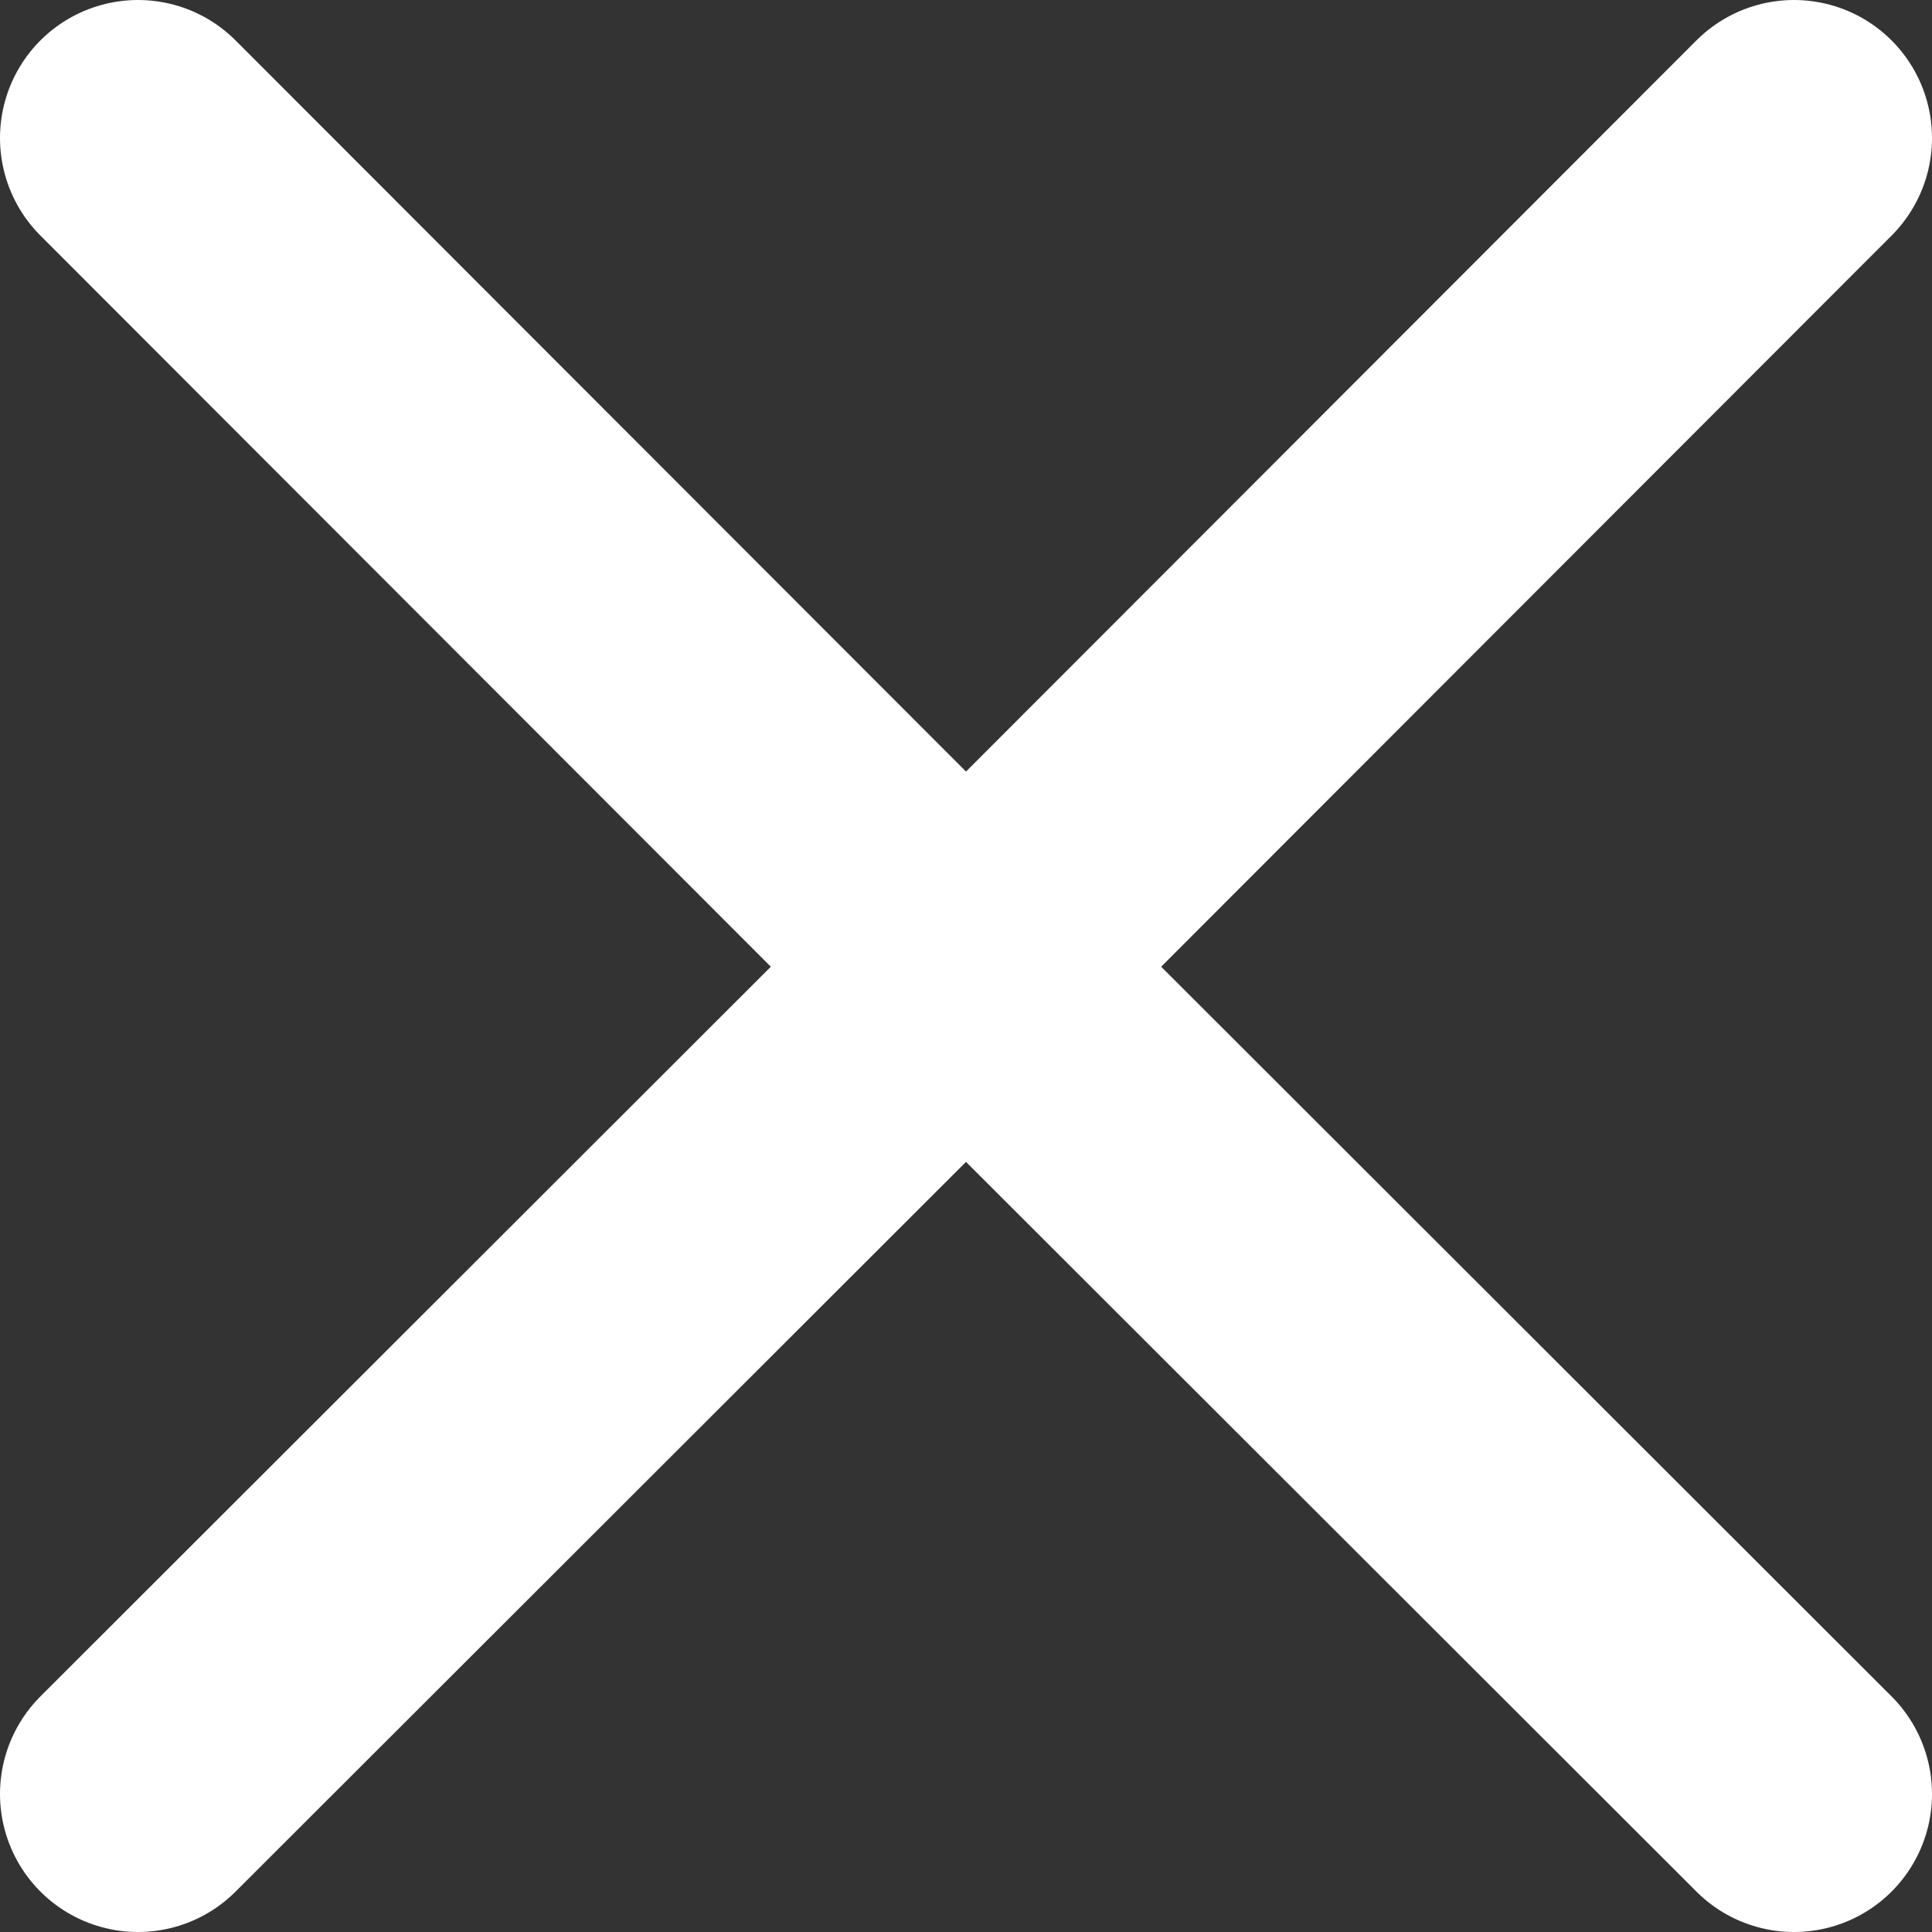
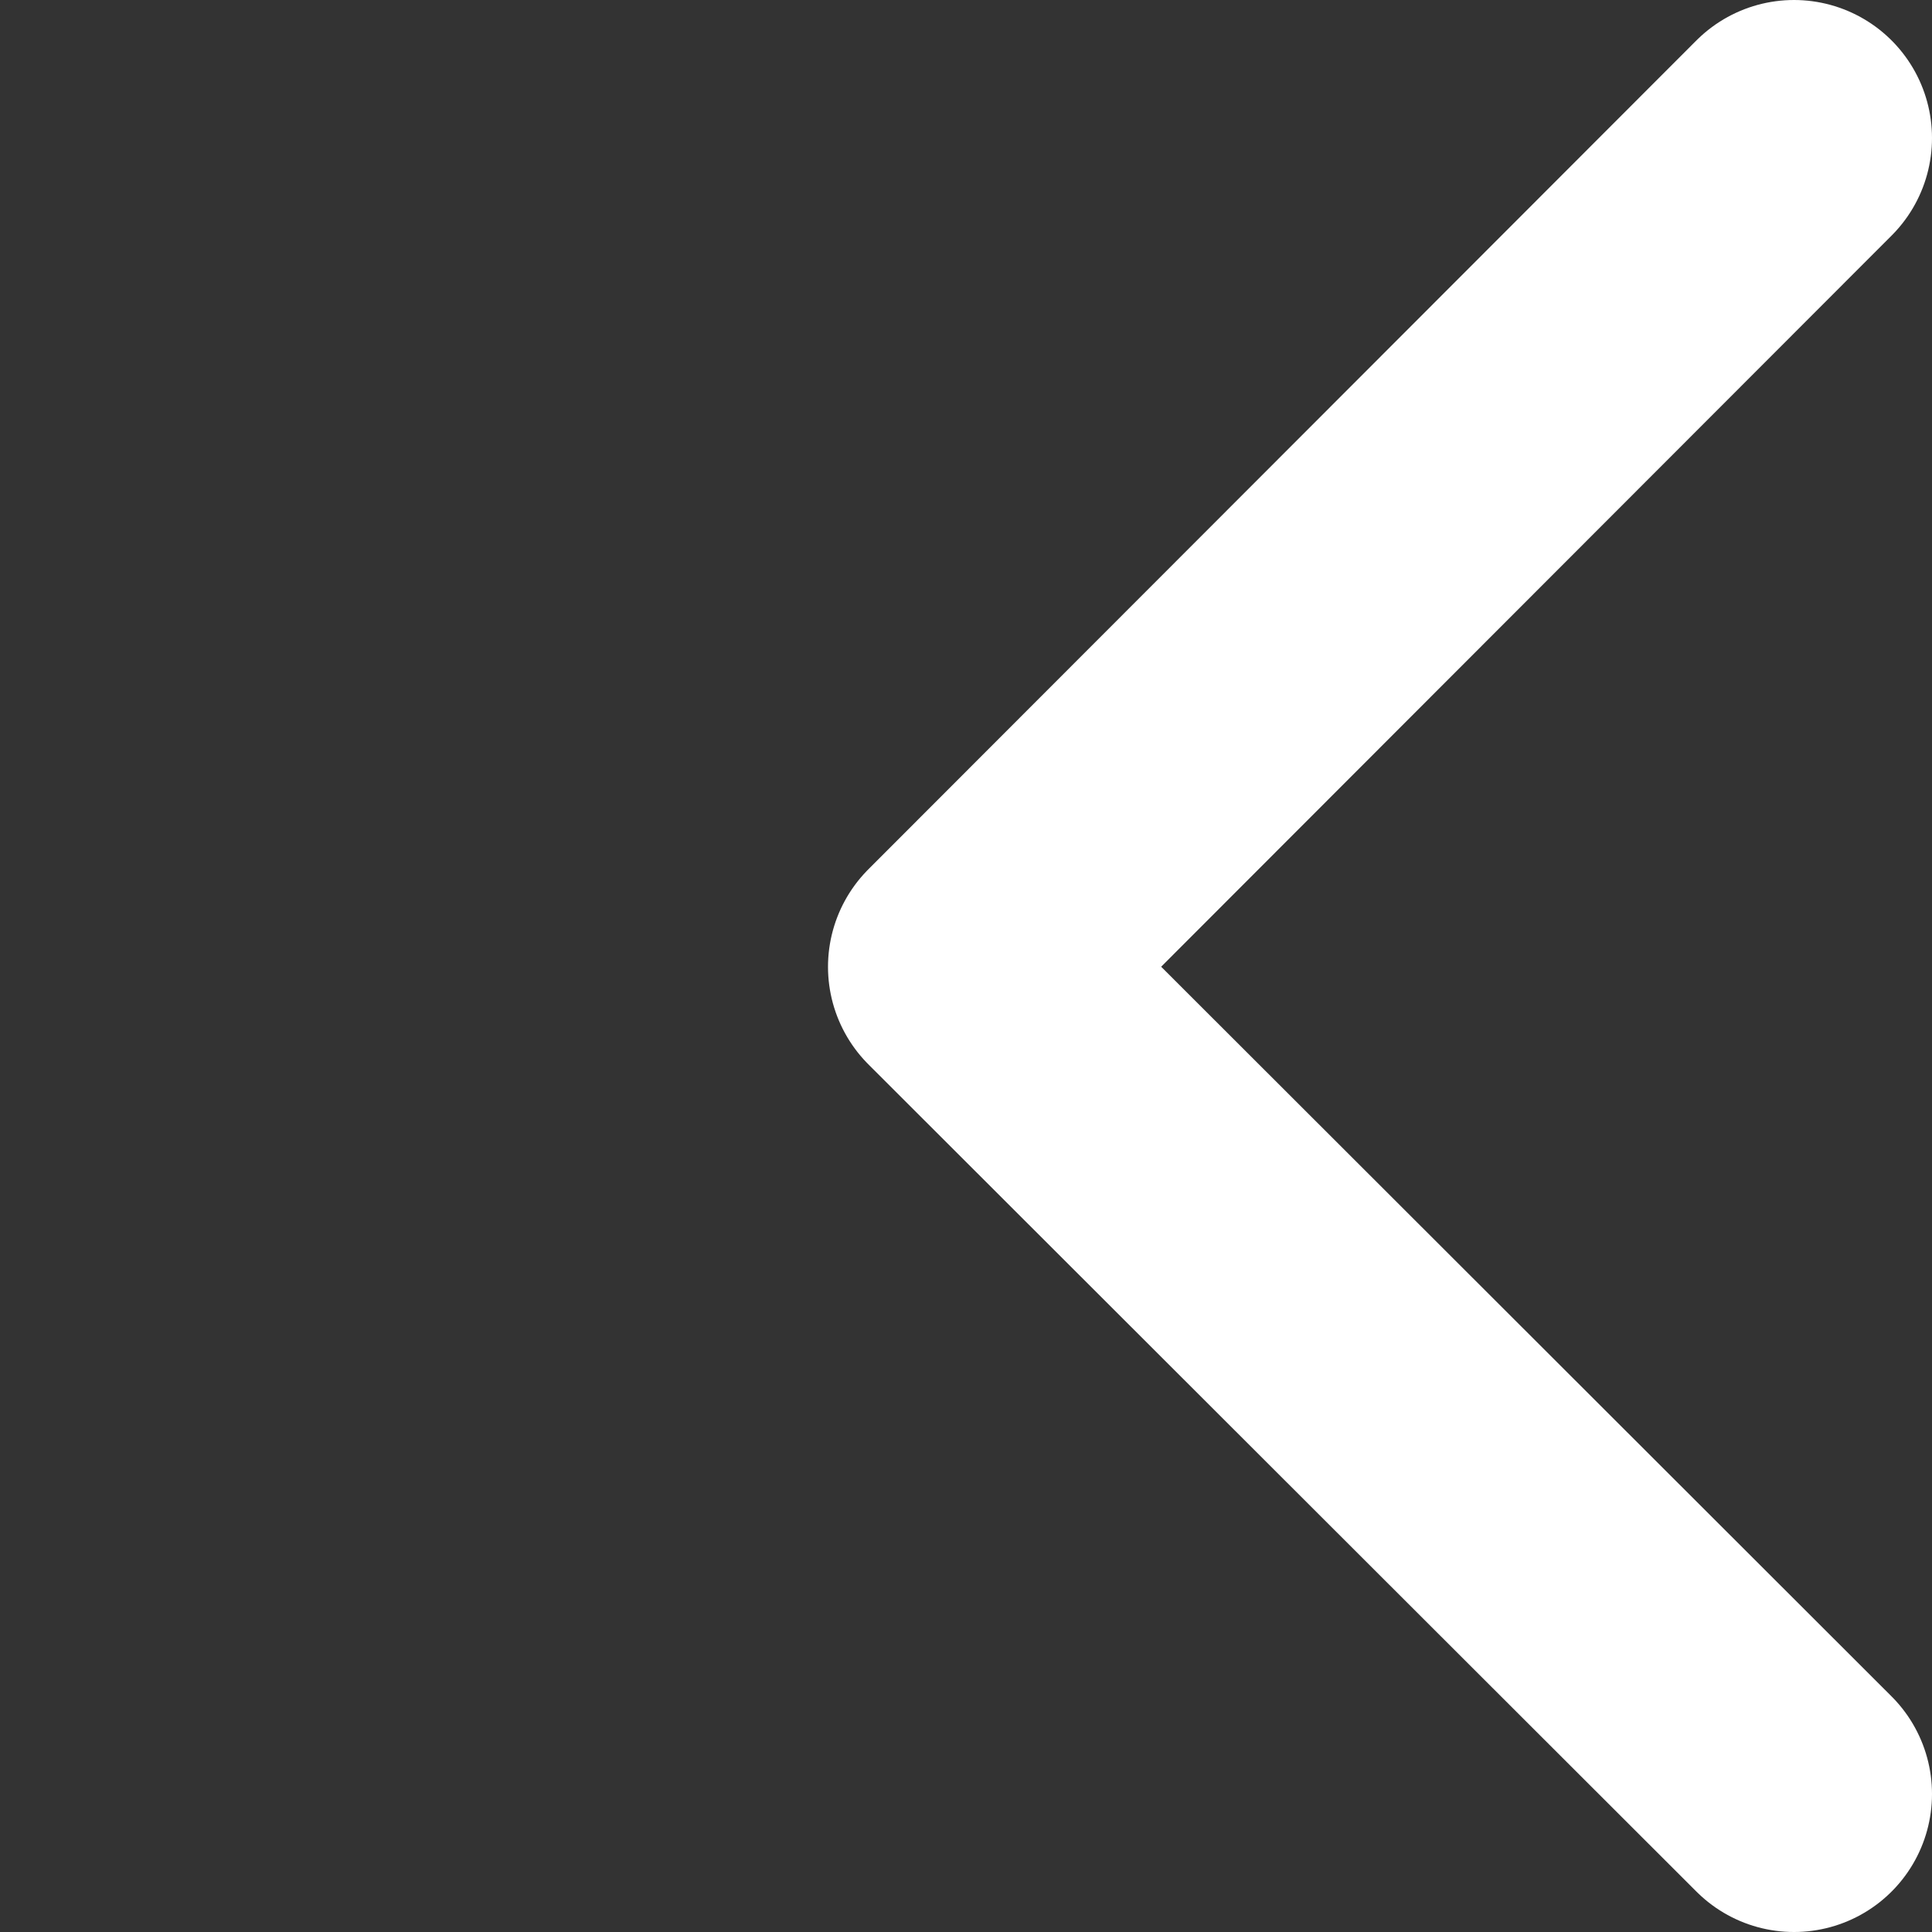
<svg xmlns="http://www.w3.org/2000/svg" width="14" height="14" viewBox="0 0 14 14">
  <rect x="0" y="0" width="14" height="14" fill="#333333" stroke="none" />
  <g fill="none" fill-rule="evenodd" stroke="#FFF" stroke-linecap="round" stroke-linejoin="round" stroke-width="2">
    <path d="M12 0L6 6.006 12 12" transform="translate(1 1)" />
-     <path d="M6 0L0 6.006 6 12" transform="translate(1 1) matrix(-1 0 0 1 6 0)" />
  </g>
</svg>